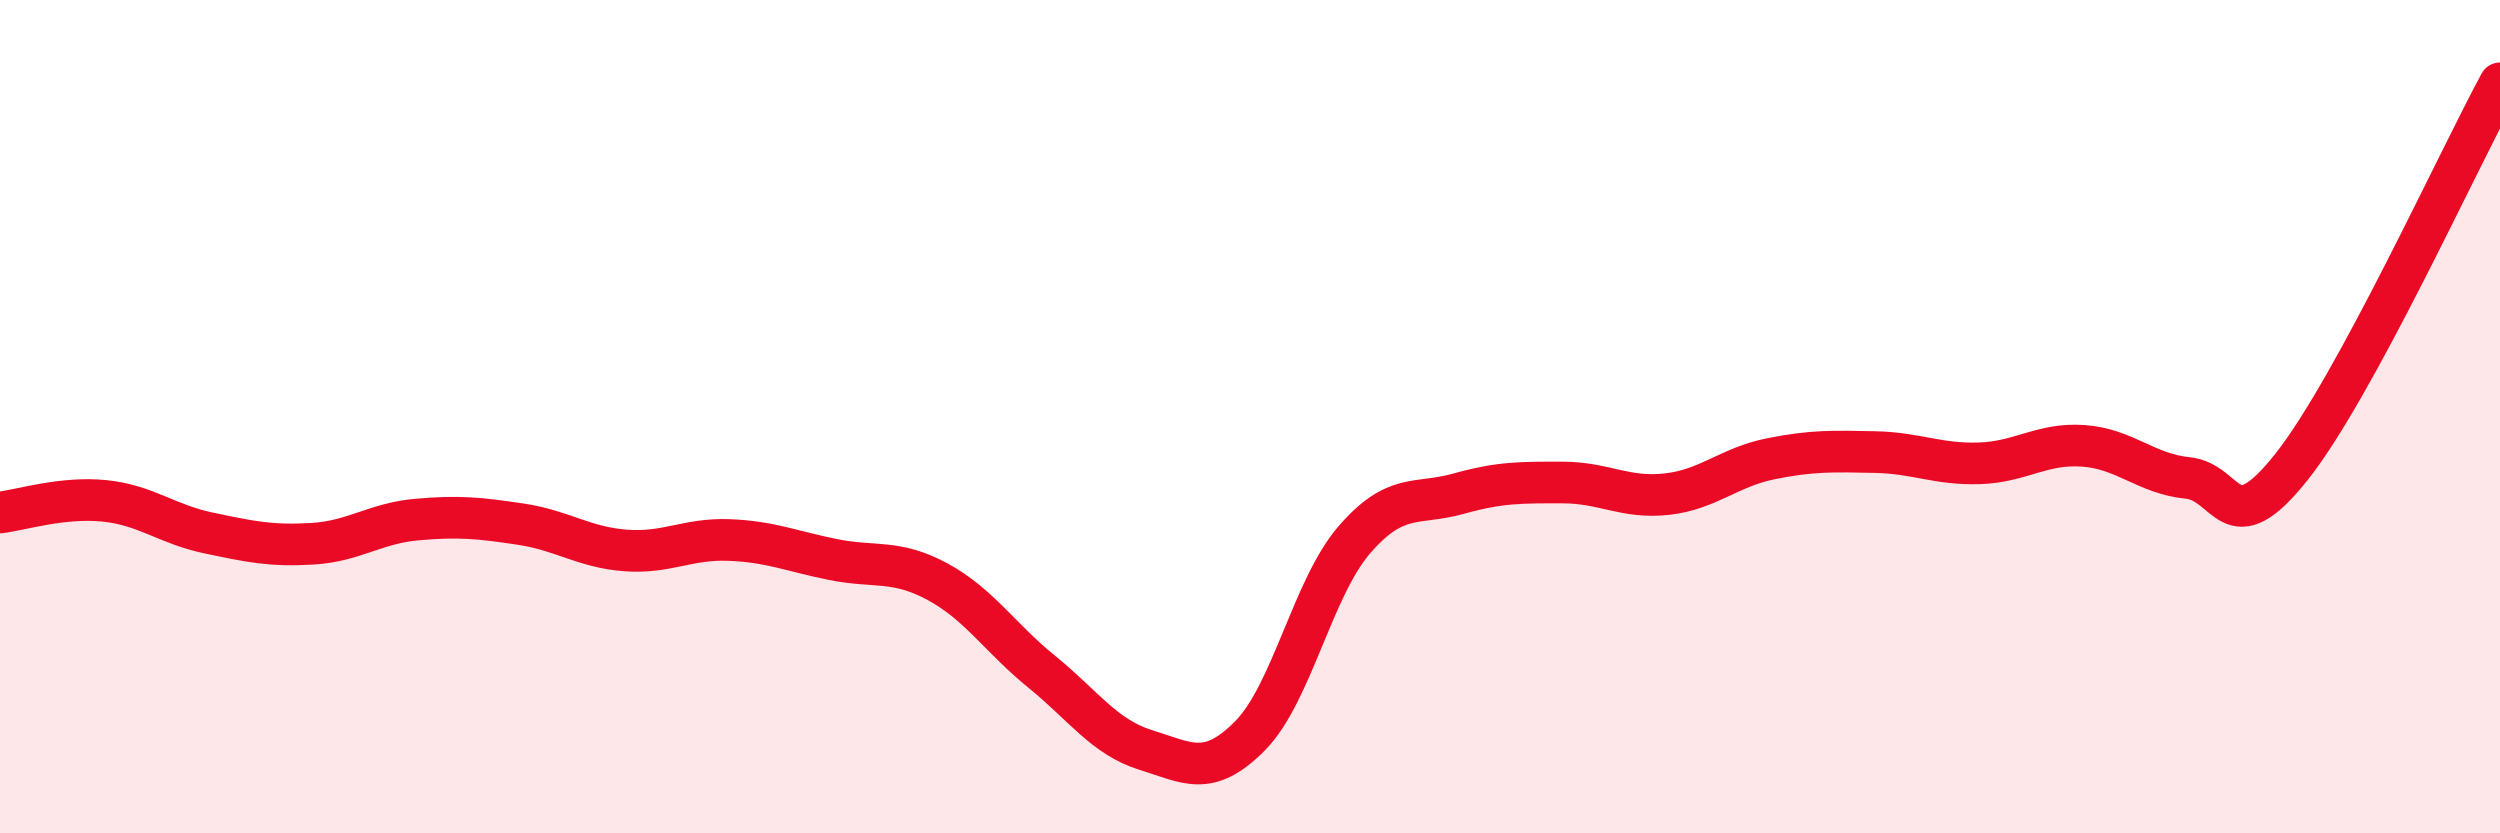
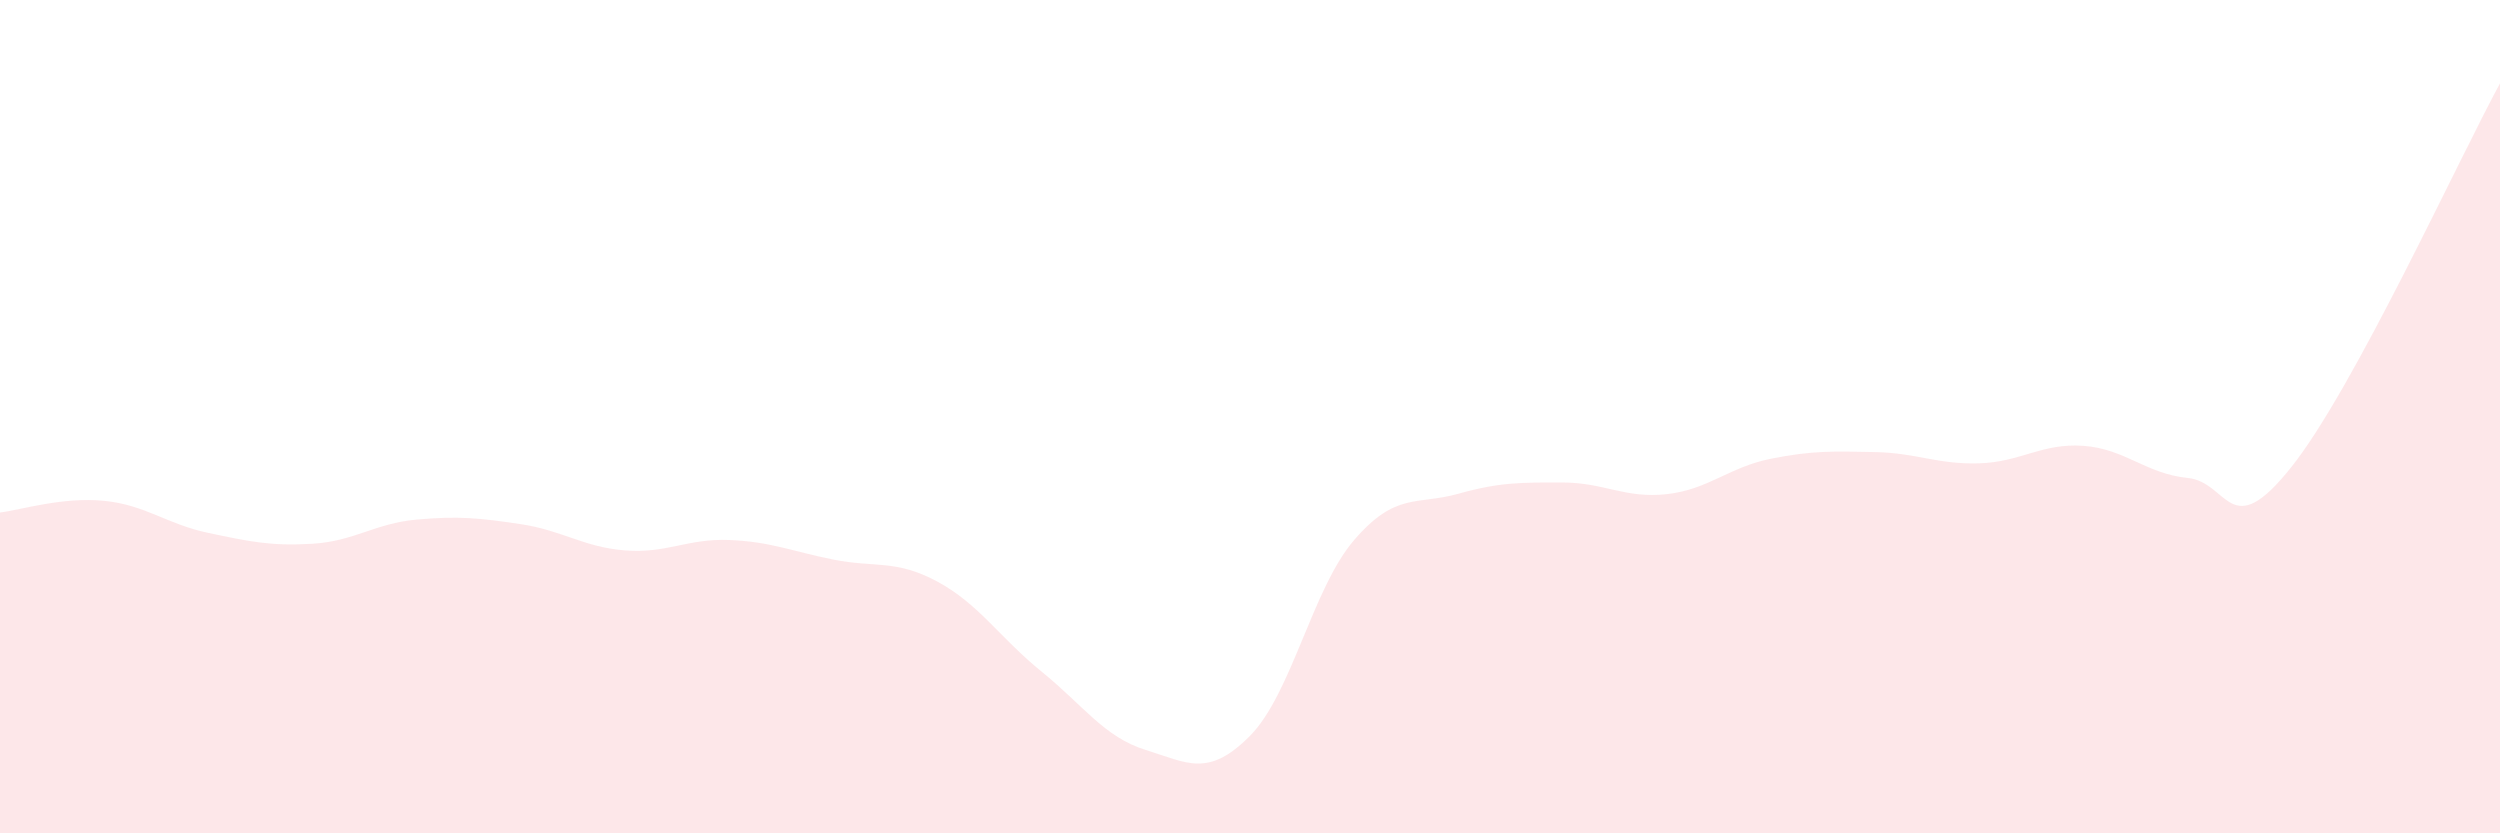
<svg xmlns="http://www.w3.org/2000/svg" width="60" height="20" viewBox="0 0 60 20">
  <path d="M 0,12.3 C 0.5,12.24 1.5,11.92 2.5,12.02 C 3.5,12.12 4,12.58 5,12.79 C 6,13 6.5,13.11 7.5,13.05 C 8.5,12.99 9,12.56 10,12.47 C 11,12.38 11.5,12.43 12.5,12.58 C 13.5,12.73 14,13.13 15,13.21 C 16,13.29 16.5,12.92 17.5,12.96 C 18.5,13 19,13.23 20,13.43 C 21,13.63 21.5,13.42 22.5,13.96 C 23.5,14.5 24,15.31 25,16.12 C 26,16.93 26.5,17.69 27.5,18 C 28.5,18.31 29,18.67 30,17.66 C 31,16.65 31.5,14.12 32.5,12.96 C 33.5,11.8 34,12.13 35,11.85 C 36,11.57 36.5,11.58 37.5,11.58 C 38.5,11.58 39,11.97 40,11.86 C 41,11.75 41.5,11.21 42.5,11.01 C 43.5,10.81 44,10.83 45,10.85 C 46,10.87 46.5,11.15 47.5,11.12 C 48.5,11.09 49,10.63 50,10.7 C 51,10.77 51.5,11.37 52.5,11.47 C 53.5,11.57 53.5,13.09 55,11.2 C 56.5,9.31 59,3.84 60,2L60 20L0 20Z" fill="#EB0A25" opacity="0.1" stroke-linecap="round" stroke-linejoin="round" />
-   <path d="M 0,12.3 C 0.5,12.24 1.5,11.92 2.5,12.02 C 3.5,12.12 4,12.58 5,12.79 C 6,13 6.5,13.11 7.5,13.05 C 8.5,12.99 9,12.56 10,12.47 C 11,12.38 11.5,12.43 12.5,12.58 C 13.5,12.73 14,13.13 15,13.21 C 16,13.29 16.5,12.92 17.5,12.96 C 18.5,13 19,13.23 20,13.43 C 21,13.63 21.5,13.42 22.5,13.96 C 23.5,14.5 24,15.31 25,16.12 C 26,16.93 26.5,17.69 27.5,18 C 28.5,18.31 29,18.67 30,17.66 C 31,16.65 31.5,14.12 32.5,12.96 C 33.5,11.8 34,12.13 35,11.85 C 36,11.57 36.5,11.58 37.5,11.58 C 38.5,11.58 39,11.97 40,11.86 C 41,11.75 41.5,11.21 42.5,11.01 C 43.5,10.81 44,10.83 45,10.85 C 46,10.87 46.5,11.15 47.5,11.12 C 48.5,11.09 49,10.63 50,10.7 C 51,10.77 51.5,11.37 52.5,11.47 C 53.5,11.57 53.5,13.09 55,11.2 C 56.5,9.31 59,3.84 60,2" stroke="#EB0A25" stroke-width="1" fill="none" stroke-linecap="round" stroke-linejoin="round" />
</svg>